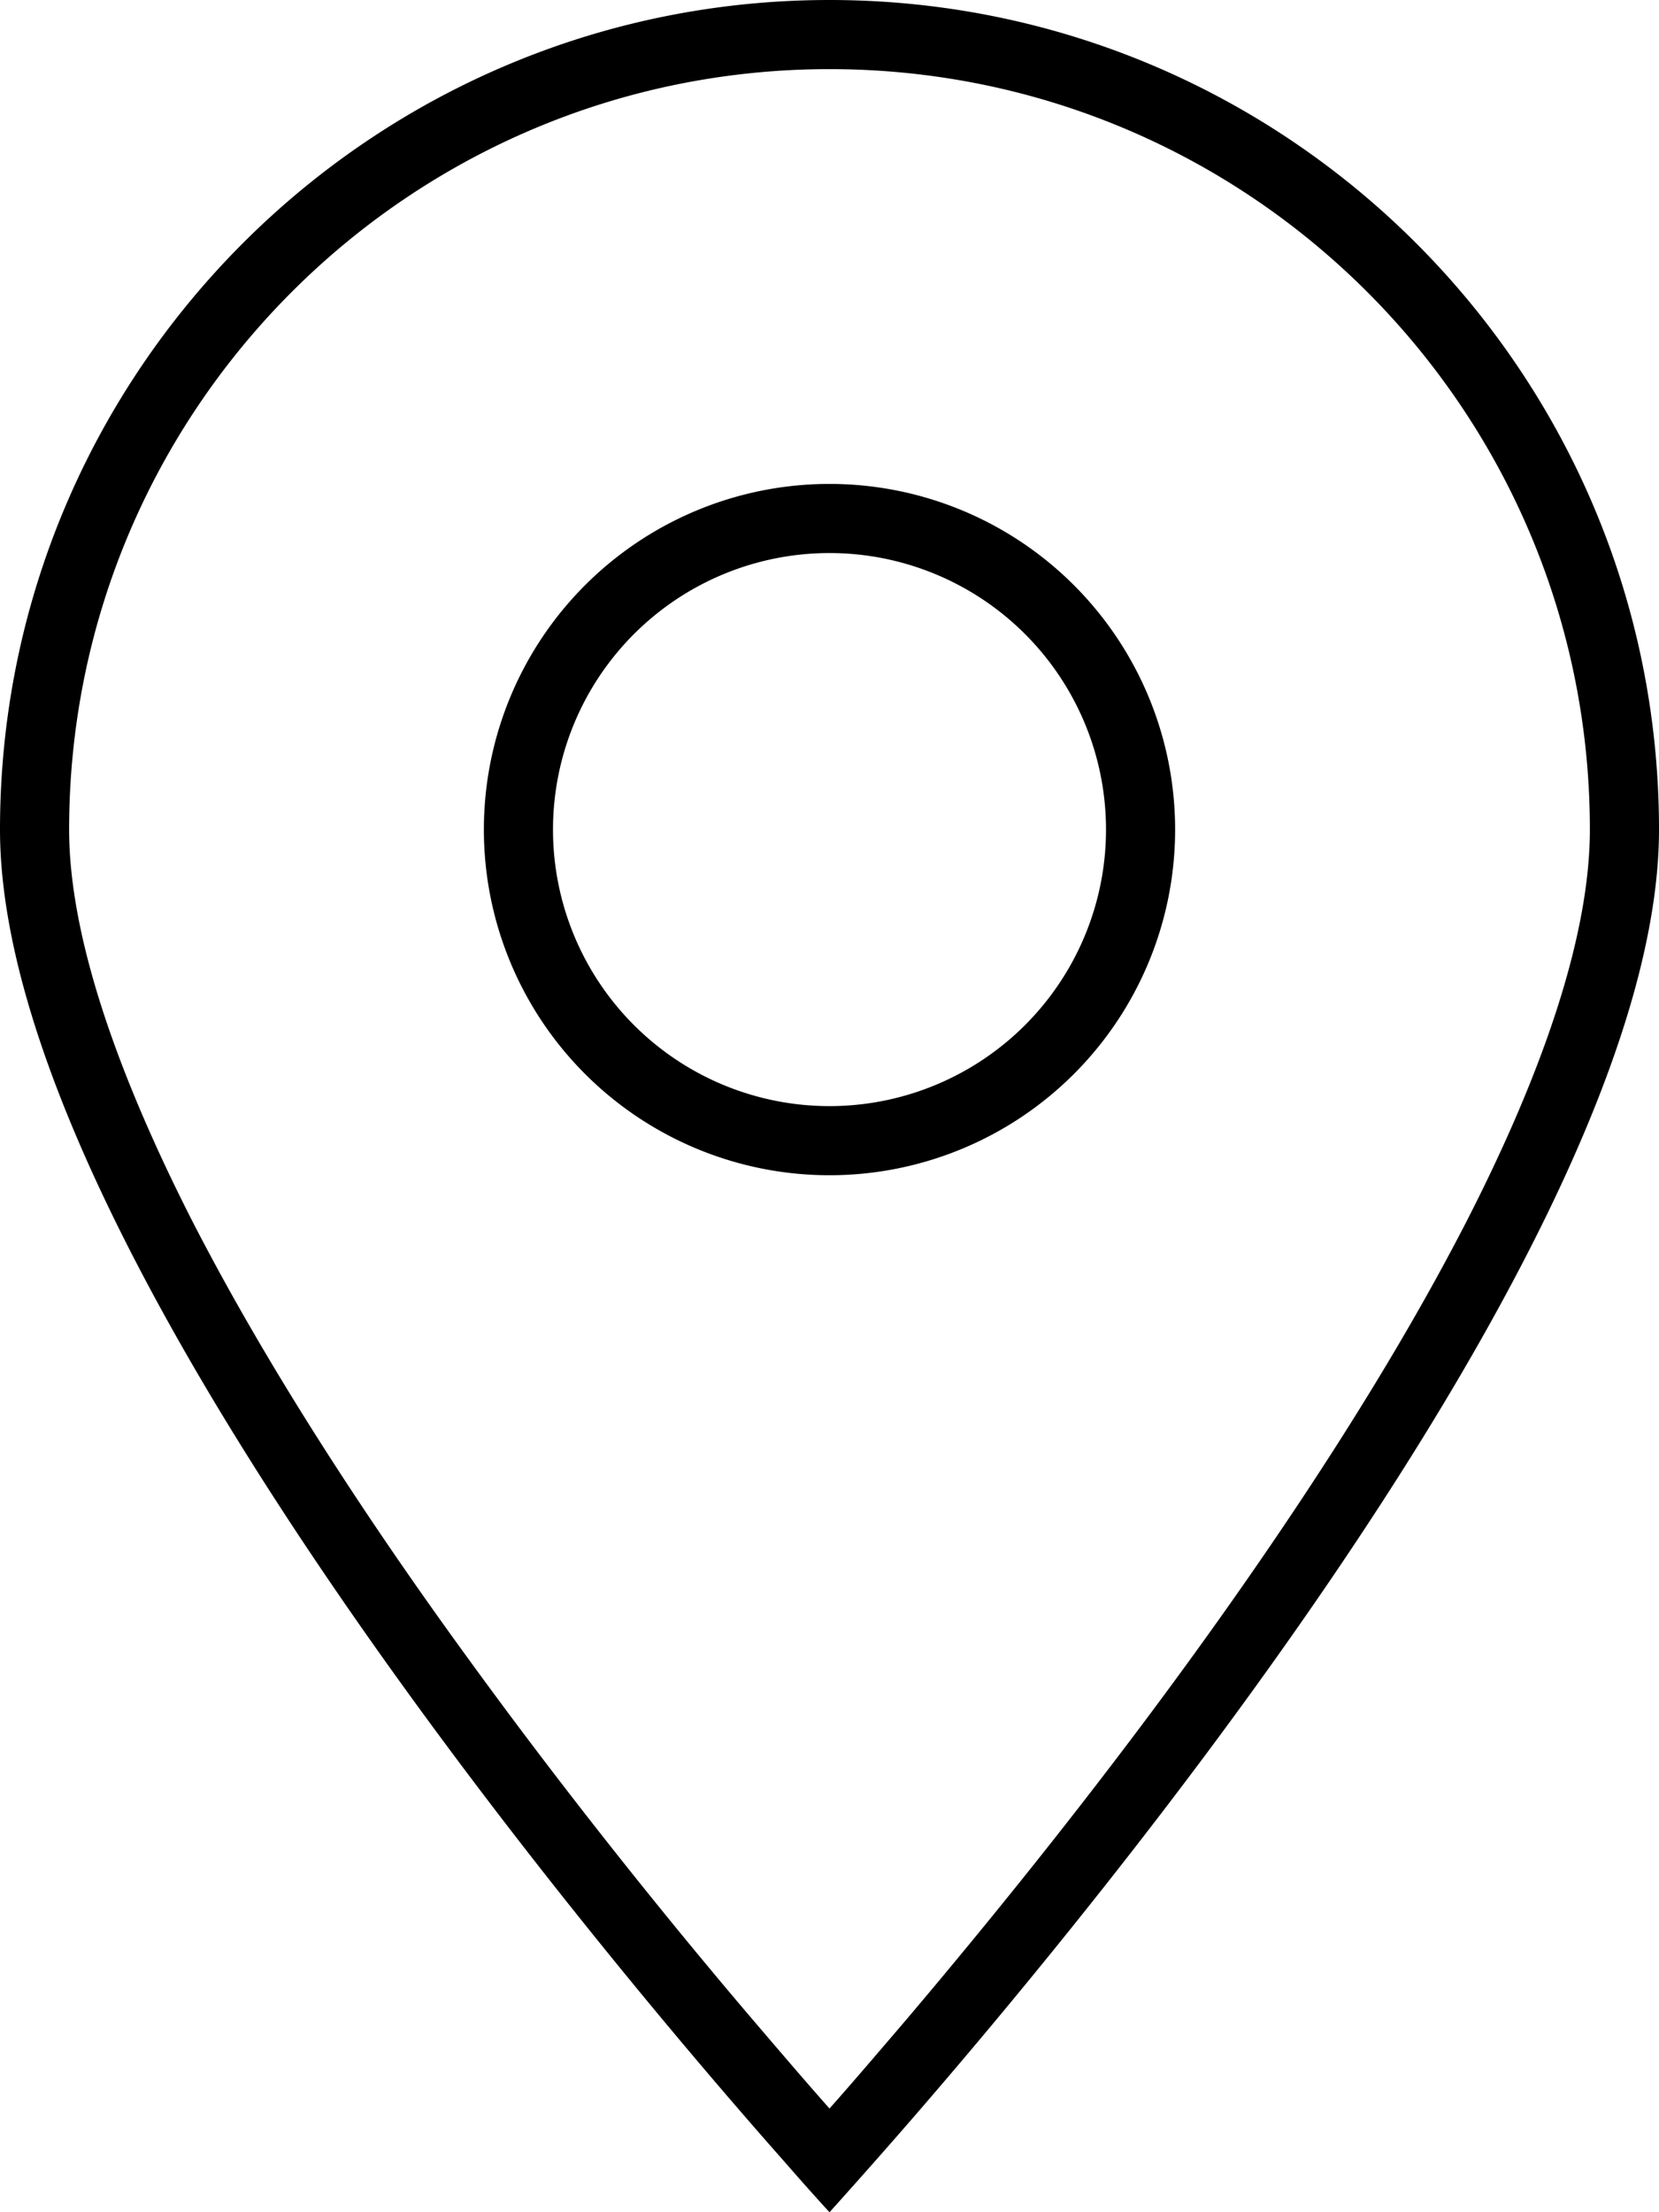
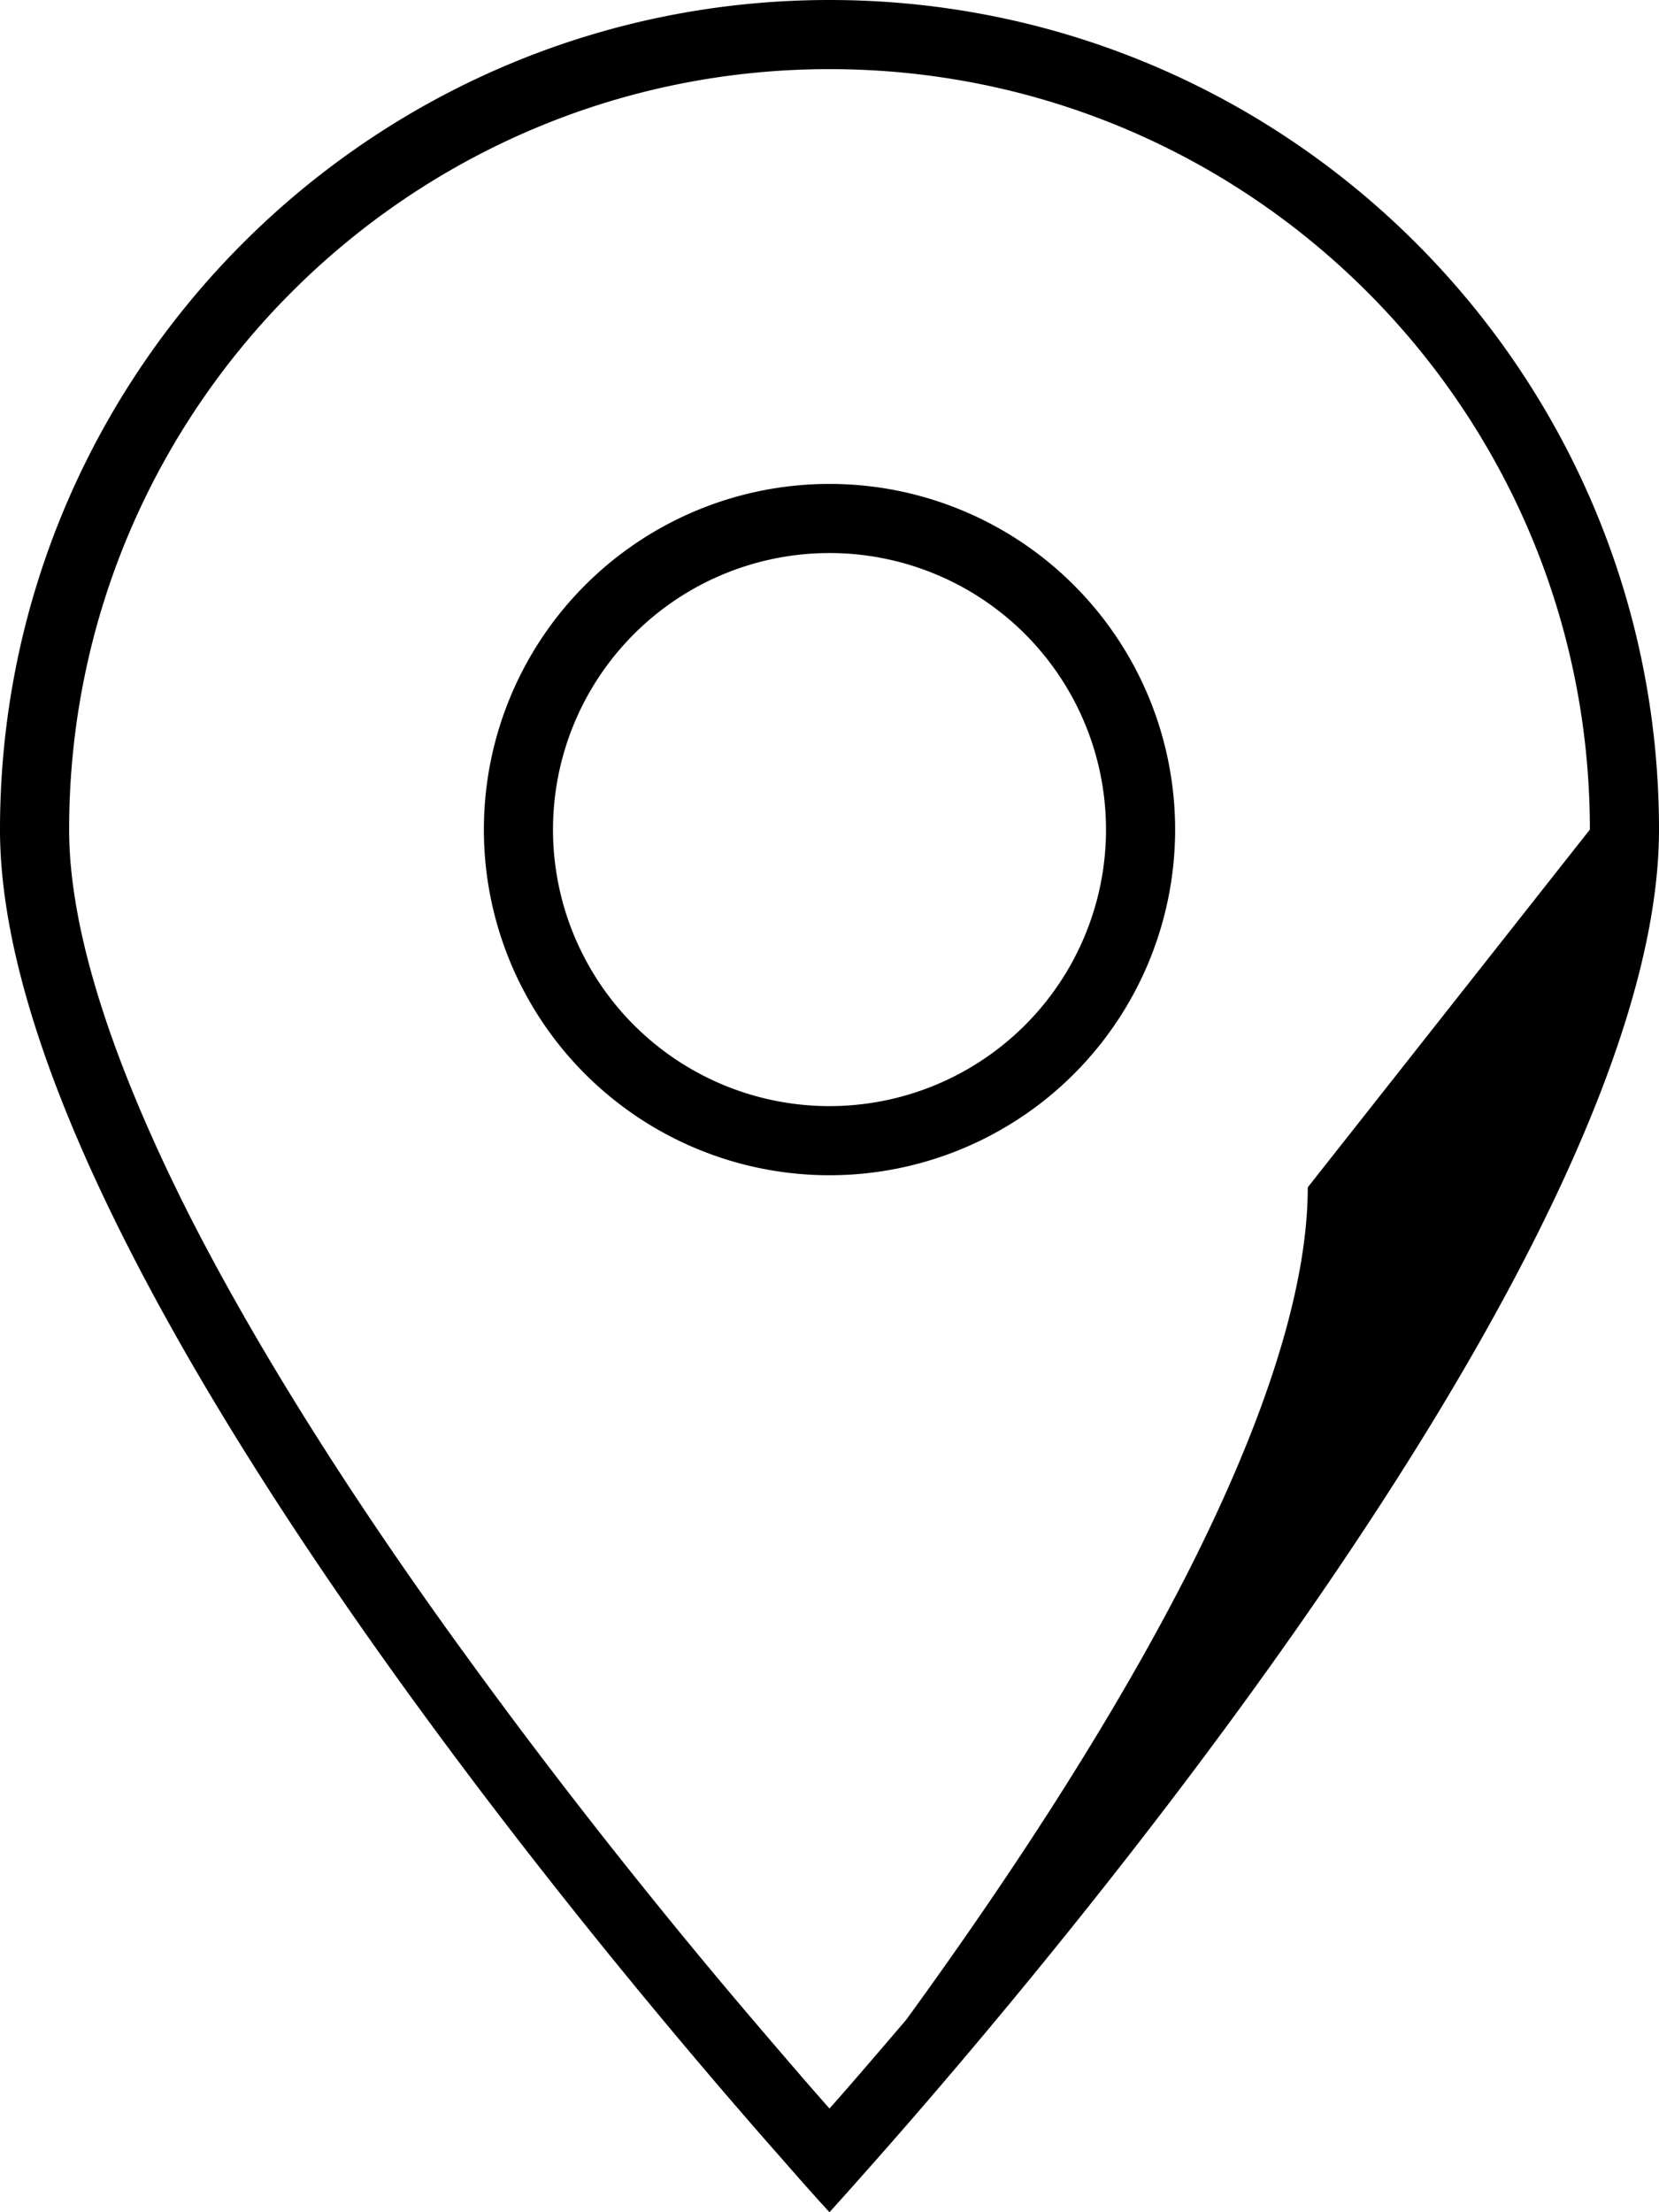
<svg xmlns="http://www.w3.org/2000/svg" viewBox="0 0 384 512">
-   <path d="M368 192c0-97.2-78.8-176-176-176S16 94.8 16 192c0 24.1 10.6 55.3 28.2 90c17.5 34.2 40.9 70 64.7 102.6c23.7 32.6 47.4 61.8 65.3 82.8c7 8.2 13 15.2 17.8 20.6c4.8-5.4 10.8-12.4 17.8-20.6c17.8-21 41.6-50.2 65.3-82.8c23.7-32.6 47.2-68.4 64.7-102.6c17.7-34.7 28.2-65.9 28.2-90zm16 0c0 95.9-140.8 262.2-181.3 308c-6.8 7.7-10.7 12-10.7 12s-4-4.3-10.7-12C140.8 454.2 0 287.9 0 192C0 86 86 0 192 0S384 86 384 192zM192 112a80 80 0 1 1 0 160 80 80 0 1 1 0-160zm64 80a64 64 0 1 0 -128 0 64 64 0 1 0 128 0z" />
+   <path d="M368 192c0-97.2-78.8-176-176-176S16 94.8 16 192c0 24.1 10.6 55.3 28.2 90c17.5 34.2 40.9 70 64.7 102.6c23.7 32.6 47.4 61.8 65.3 82.8c7 8.2 13 15.2 17.8 20.6c4.8-5.4 10.8-12.4 17.8-20.6c23.7-32.6 47.2-68.4 64.7-102.6c17.7-34.7 28.2-65.9 28.2-90zm16 0c0 95.9-140.8 262.2-181.3 308c-6.8 7.7-10.7 12-10.7 12s-4-4.3-10.7-12C140.8 454.2 0 287.9 0 192C0 86 86 0 192 0S384 86 384 192zM192 112a80 80 0 1 1 0 160 80 80 0 1 1 0-160zm64 80a64 64 0 1 0 -128 0 64 64 0 1 0 128 0z" />
</svg>